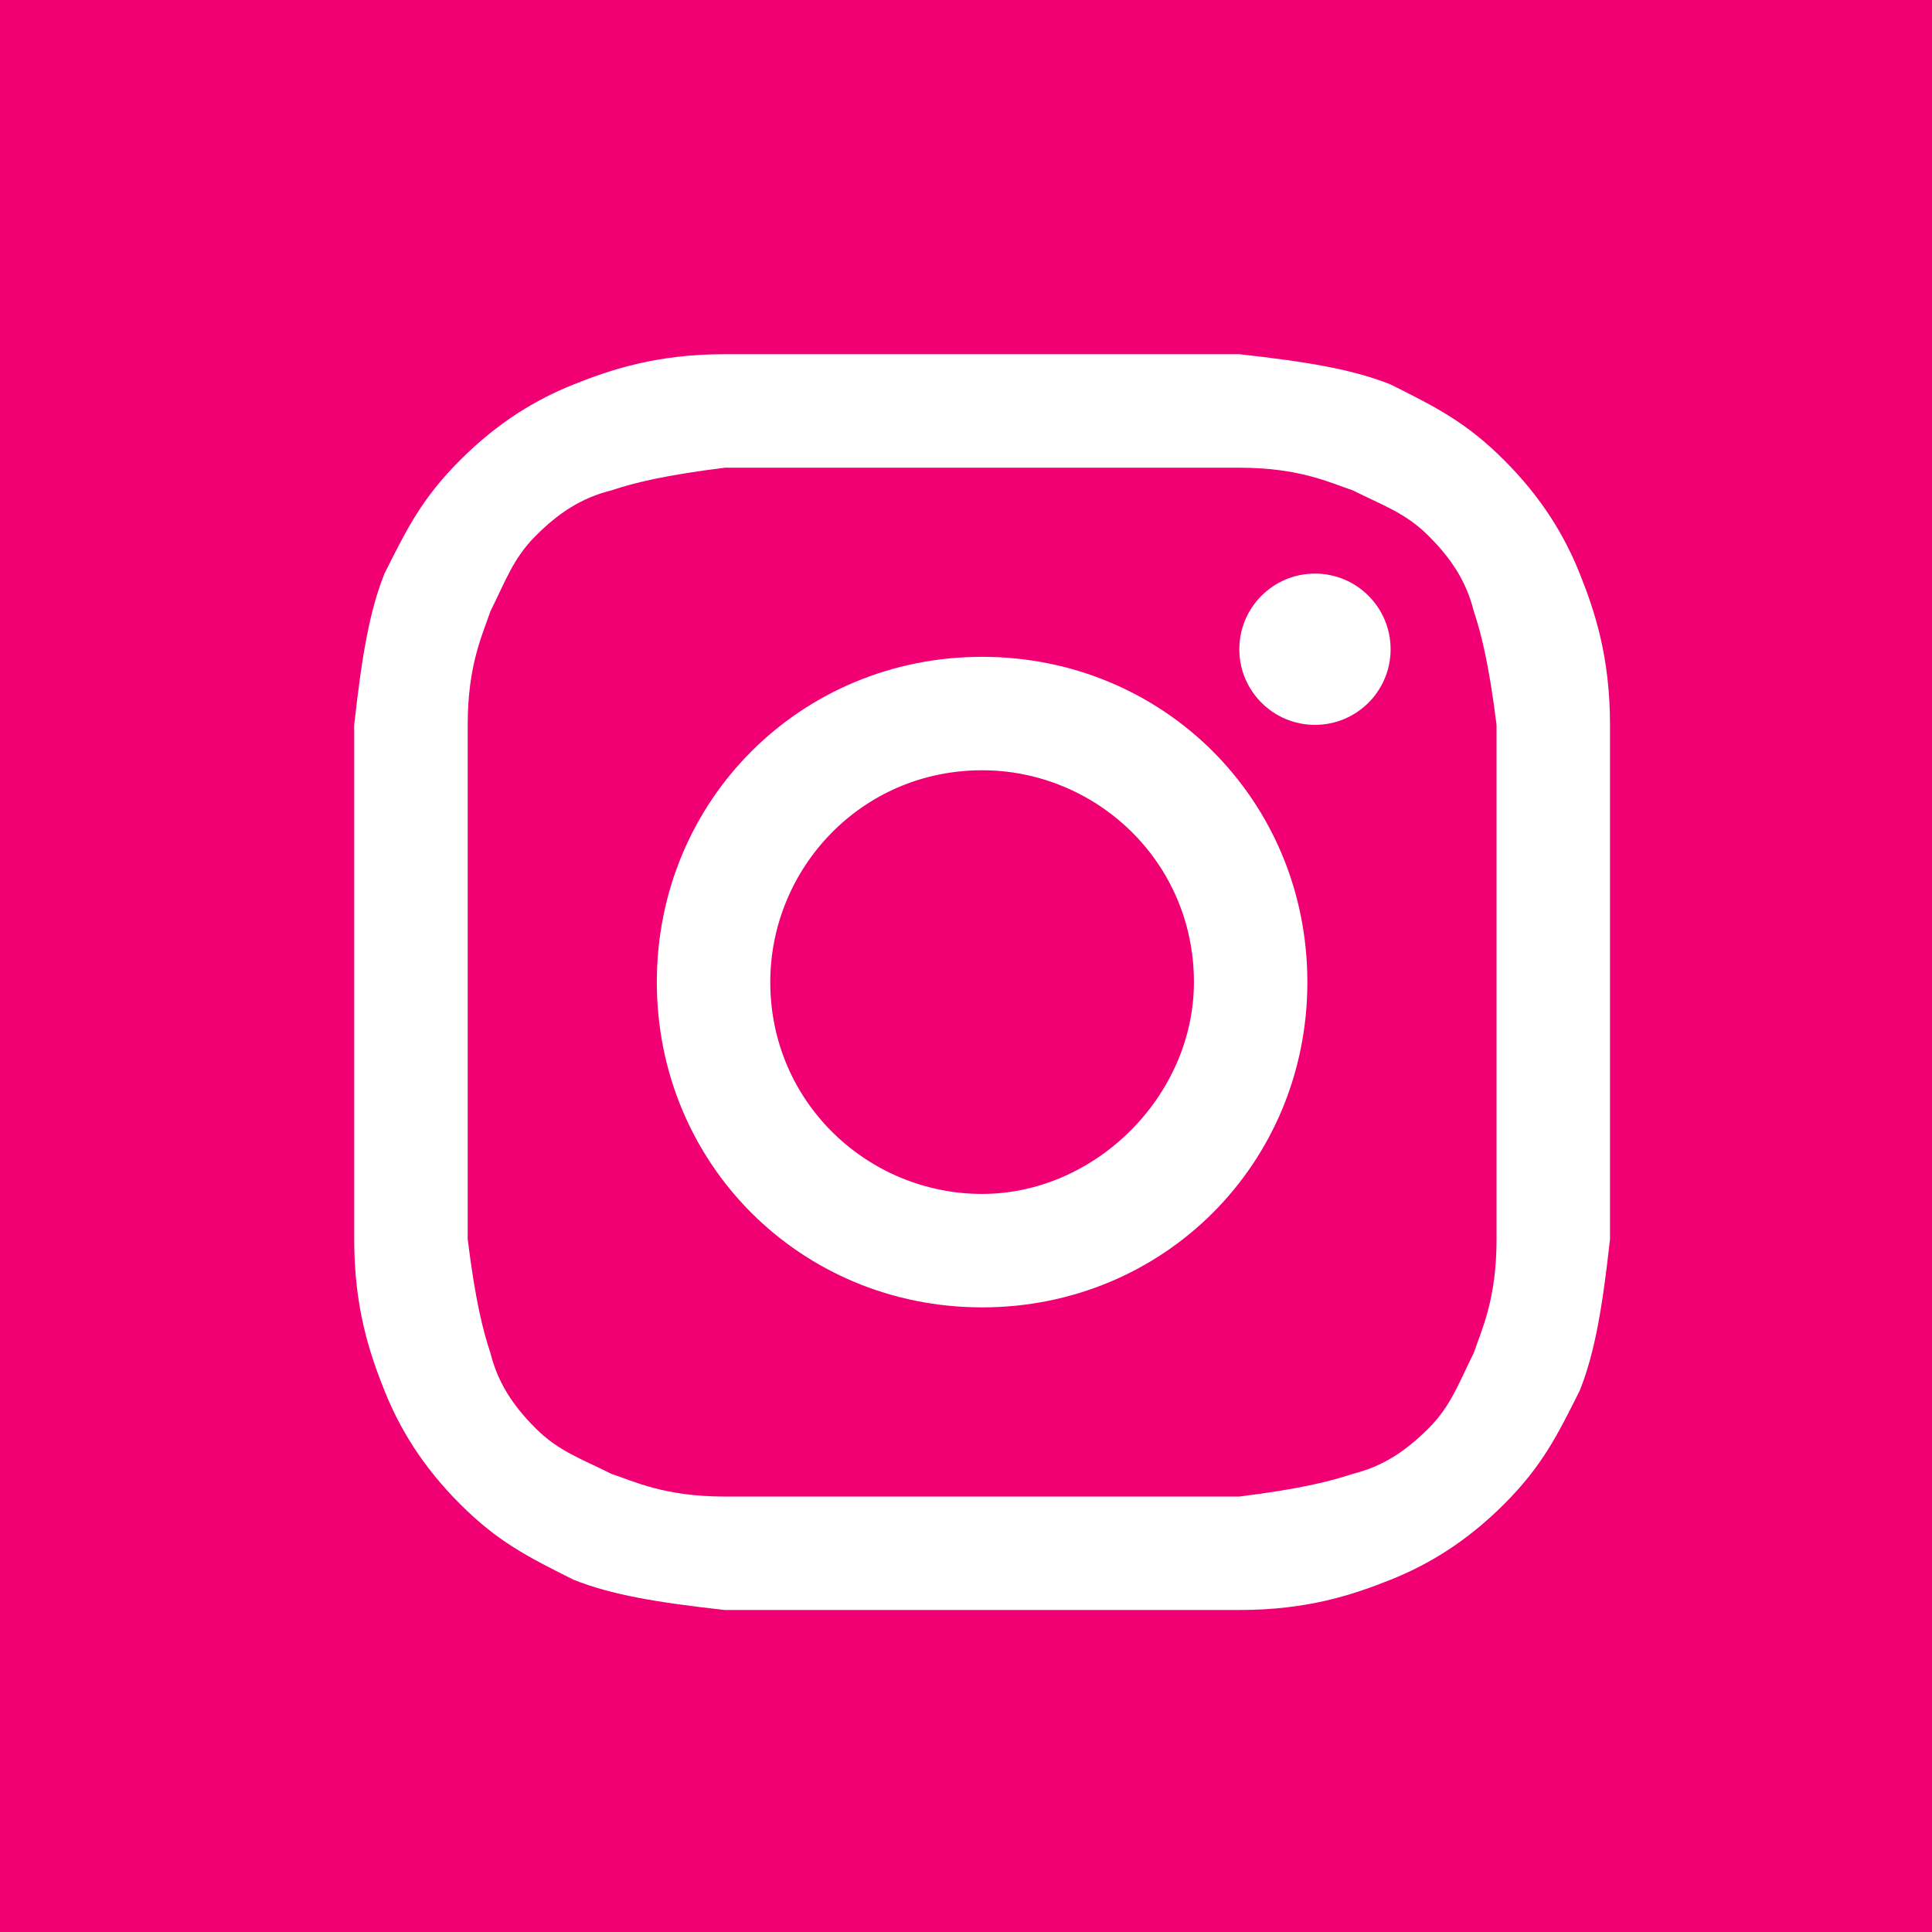
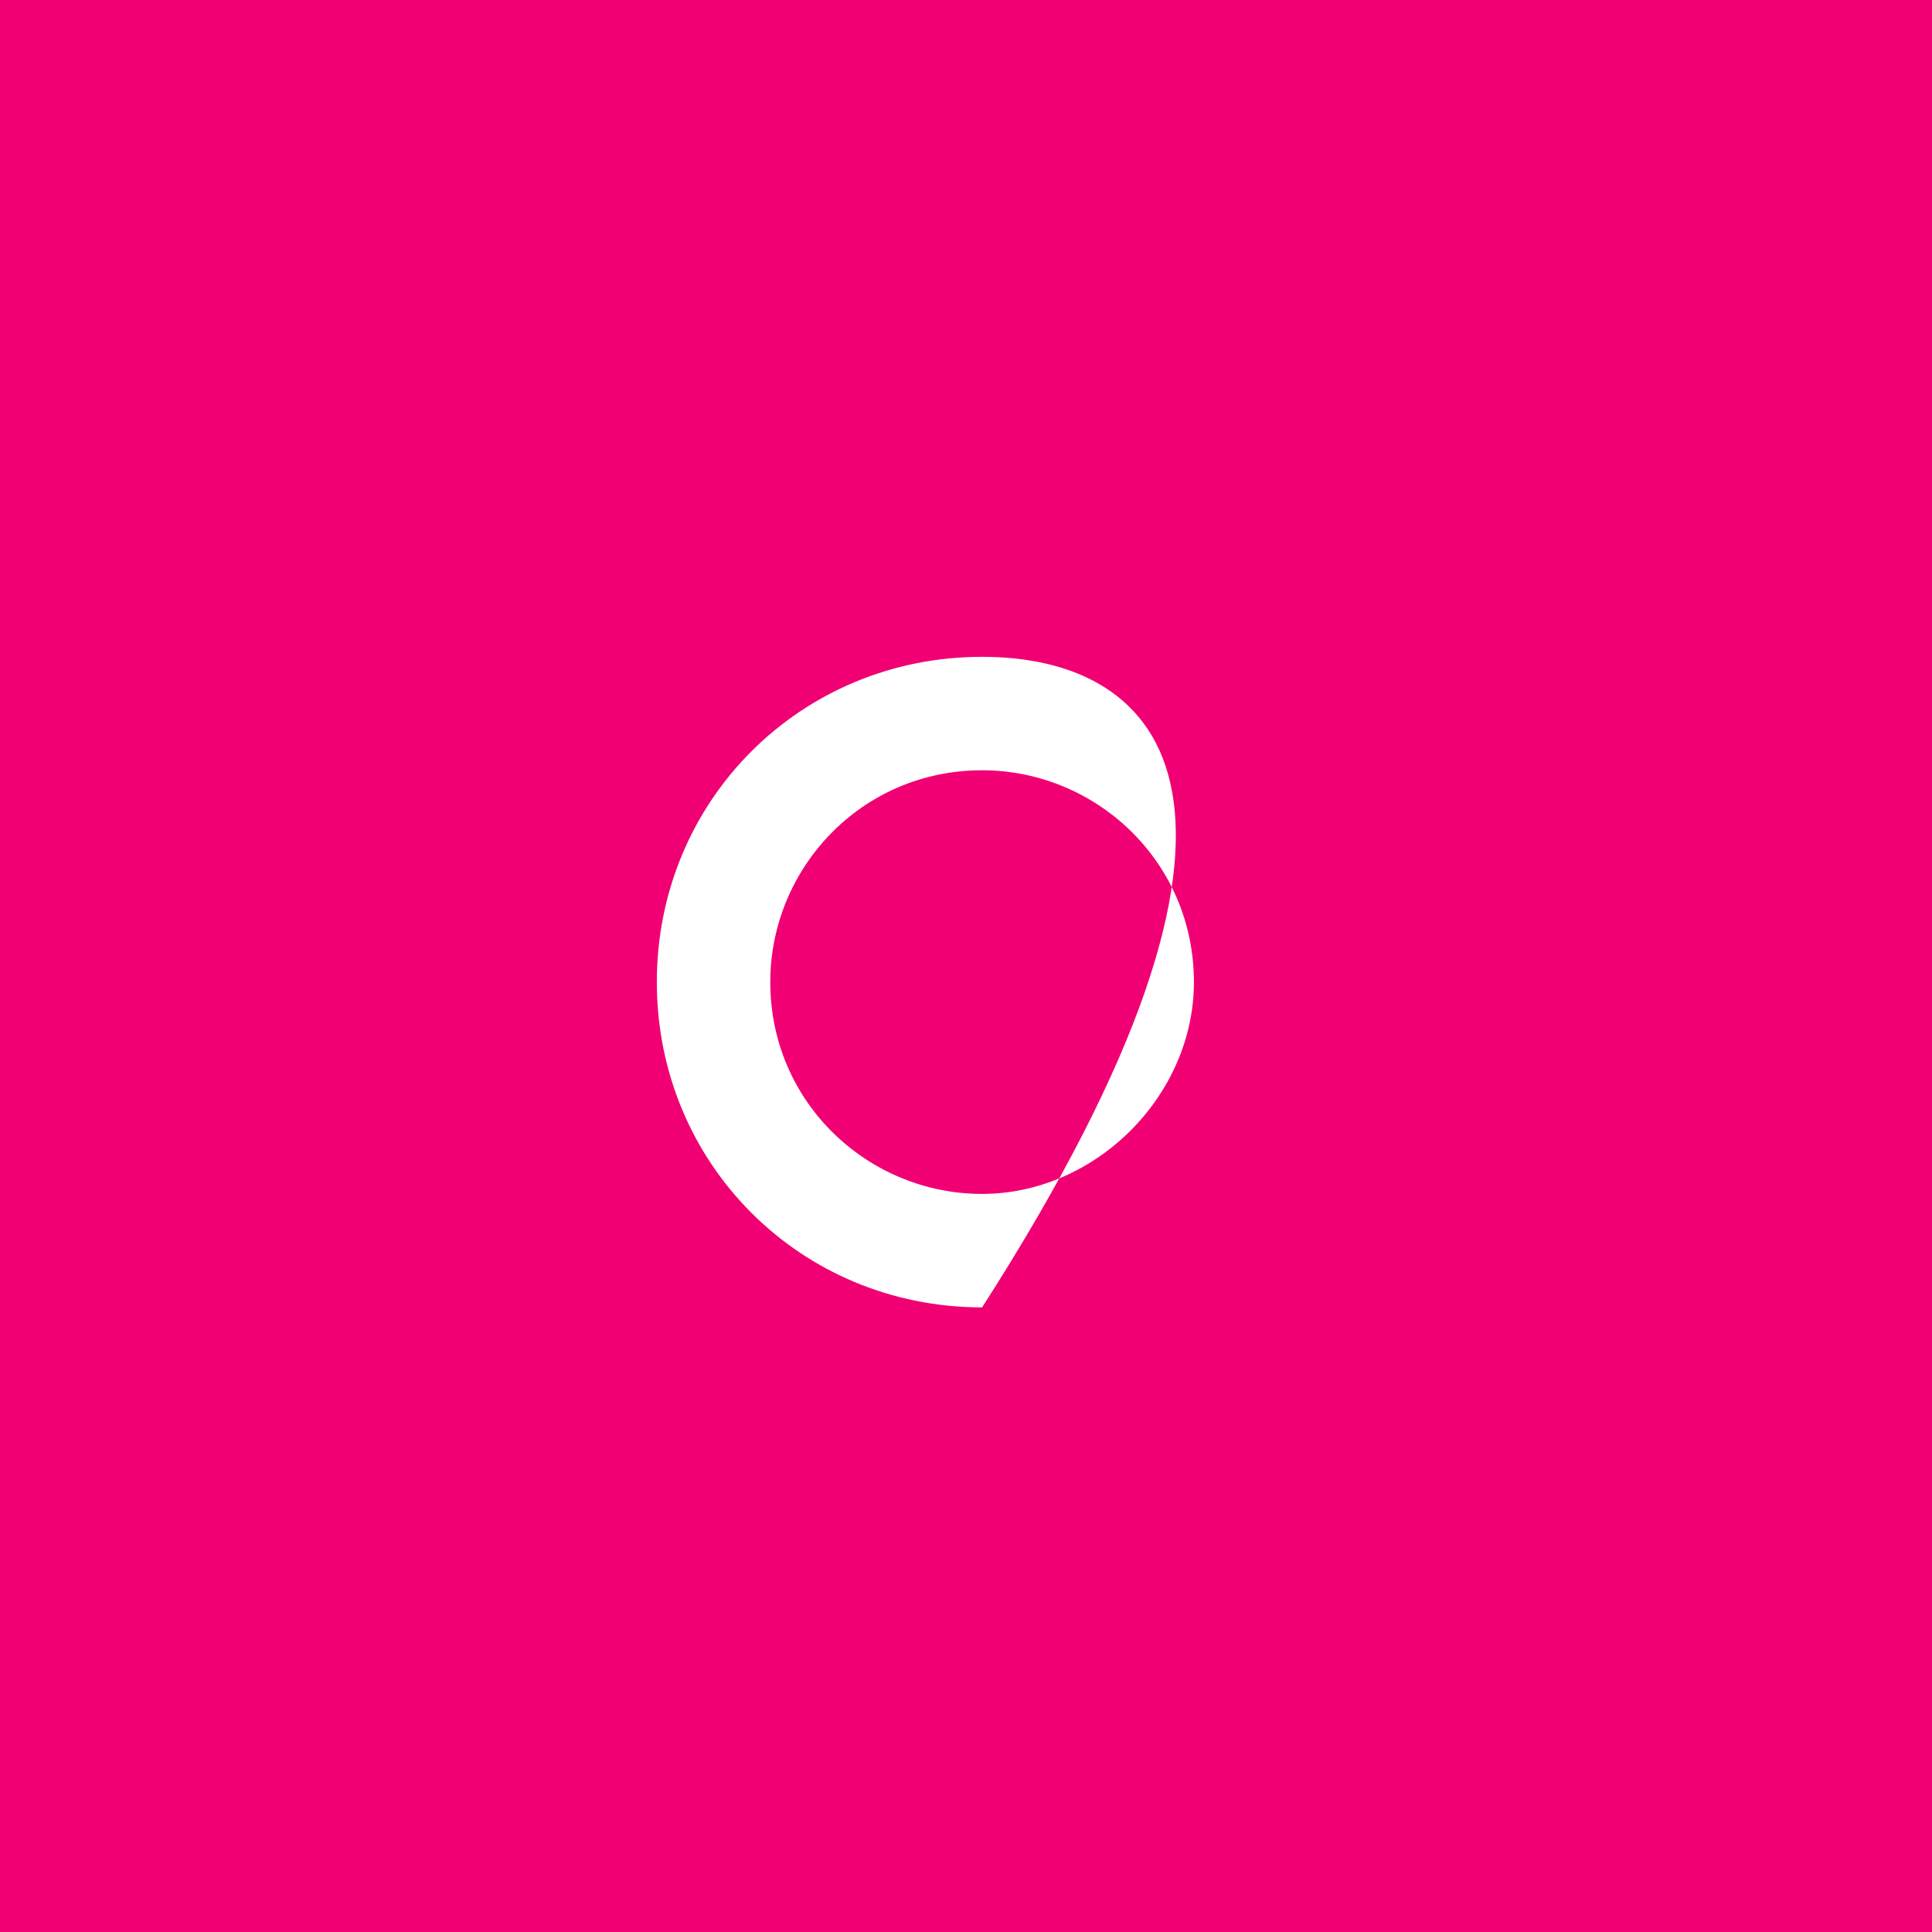
<svg xmlns="http://www.w3.org/2000/svg" width="36" height="36" viewBox="0 0 36 36" fill="none">
  <rect width="36" height="36" fill="#F00073" />
-   <path d="M18.3 8.715C21.401 8.715 21.824 8.715 23.093 8.715C24.221 8.715 24.784 8.996 25.207 9.137C25.771 9.419 26.194 9.56 26.617 9.983C27.04 10.406 27.322 10.829 27.463 11.393C27.604 11.816 27.745 12.38 27.886 13.507C27.886 14.776 27.886 15.058 27.886 18.3C27.886 21.542 27.886 21.824 27.886 23.093C27.886 24.221 27.604 24.784 27.463 25.207C27.181 25.771 27.04 26.194 26.617 26.617C26.194 27.04 25.771 27.322 25.207 27.463C24.784 27.604 24.221 27.745 23.093 27.886C21.824 27.886 21.542 27.886 18.3 27.886C15.058 27.886 14.776 27.886 13.507 27.886C12.38 27.886 11.816 27.604 11.393 27.463C10.829 27.181 10.406 27.04 9.983 26.617C9.56 26.194 9.278 25.771 9.137 25.207C8.996 24.784 8.856 24.221 8.715 23.093C8.715 21.824 8.715 21.542 8.715 18.3C8.715 15.058 8.715 14.776 8.715 13.507C8.715 12.38 8.996 11.816 9.137 11.393C9.419 10.829 9.56 10.406 9.983 9.983C10.406 9.56 10.829 9.278 11.393 9.137C11.816 8.996 12.38 8.856 13.507 8.715C14.776 8.715 15.199 8.715 18.3 8.715ZM18.3 6.6C15.058 6.6 14.776 6.6 13.507 6.6C12.239 6.6 11.393 6.882 10.688 7.164C9.983 7.446 9.278 7.869 8.574 8.574C7.869 9.278 7.587 9.842 7.164 10.688C6.882 11.393 6.741 12.239 6.6 13.507C6.6 14.776 6.6 15.199 6.6 18.3C6.6 21.542 6.6 21.824 6.6 23.093C6.6 24.361 6.882 25.207 7.164 25.912C7.446 26.617 7.869 27.322 8.574 28.027C9.278 28.731 9.842 29.013 10.688 29.436C11.393 29.718 12.239 29.859 13.507 30C14.776 30 15.199 30 18.3 30C21.401 30 21.824 30 23.093 30C24.361 30 25.207 29.718 25.912 29.436C26.617 29.154 27.322 28.731 28.027 28.027C28.731 27.322 29.013 26.758 29.436 25.912C29.718 25.207 29.859 24.361 30 23.093C30 21.824 30 21.401 30 18.3C30 15.199 30 14.776 30 13.507C30 12.239 29.718 11.393 29.436 10.688C29.154 9.983 28.731 9.278 28.027 8.574C27.322 7.869 26.758 7.587 25.912 7.164C25.207 6.882 24.361 6.741 23.093 6.6C21.824 6.6 21.542 6.6 18.3 6.6Z" fill="white" />
-   <path d="M18.3 12.239C14.917 12.239 12.239 14.917 12.239 18.3C12.239 21.683 14.917 24.361 18.3 24.361C21.683 24.361 24.361 21.683 24.361 18.3C24.361 14.917 21.683 12.239 18.3 12.239ZM18.3 22.247C16.186 22.247 14.353 20.555 14.353 18.3C14.353 16.186 16.045 14.353 18.3 14.353C20.415 14.353 22.247 16.045 22.247 18.3C22.247 20.415 20.415 22.247 18.3 22.247Z" fill="white" />
-   <path d="M24.503 13.507C25.281 13.507 25.912 12.876 25.912 12.098C25.912 11.319 25.281 10.688 24.503 10.688C23.724 10.688 23.093 11.319 23.093 12.098C23.093 12.876 23.724 13.507 24.503 13.507Z" fill="white" />
+   <path d="M18.3 12.239C14.917 12.239 12.239 14.917 12.239 18.3C12.239 21.683 14.917 24.361 18.3 24.361C24.361 14.917 21.683 12.239 18.3 12.239ZM18.3 22.247C16.186 22.247 14.353 20.555 14.353 18.3C14.353 16.186 16.045 14.353 18.3 14.353C20.415 14.353 22.247 16.045 22.247 18.3C22.247 20.415 20.415 22.247 18.3 22.247Z" fill="white" />
</svg>